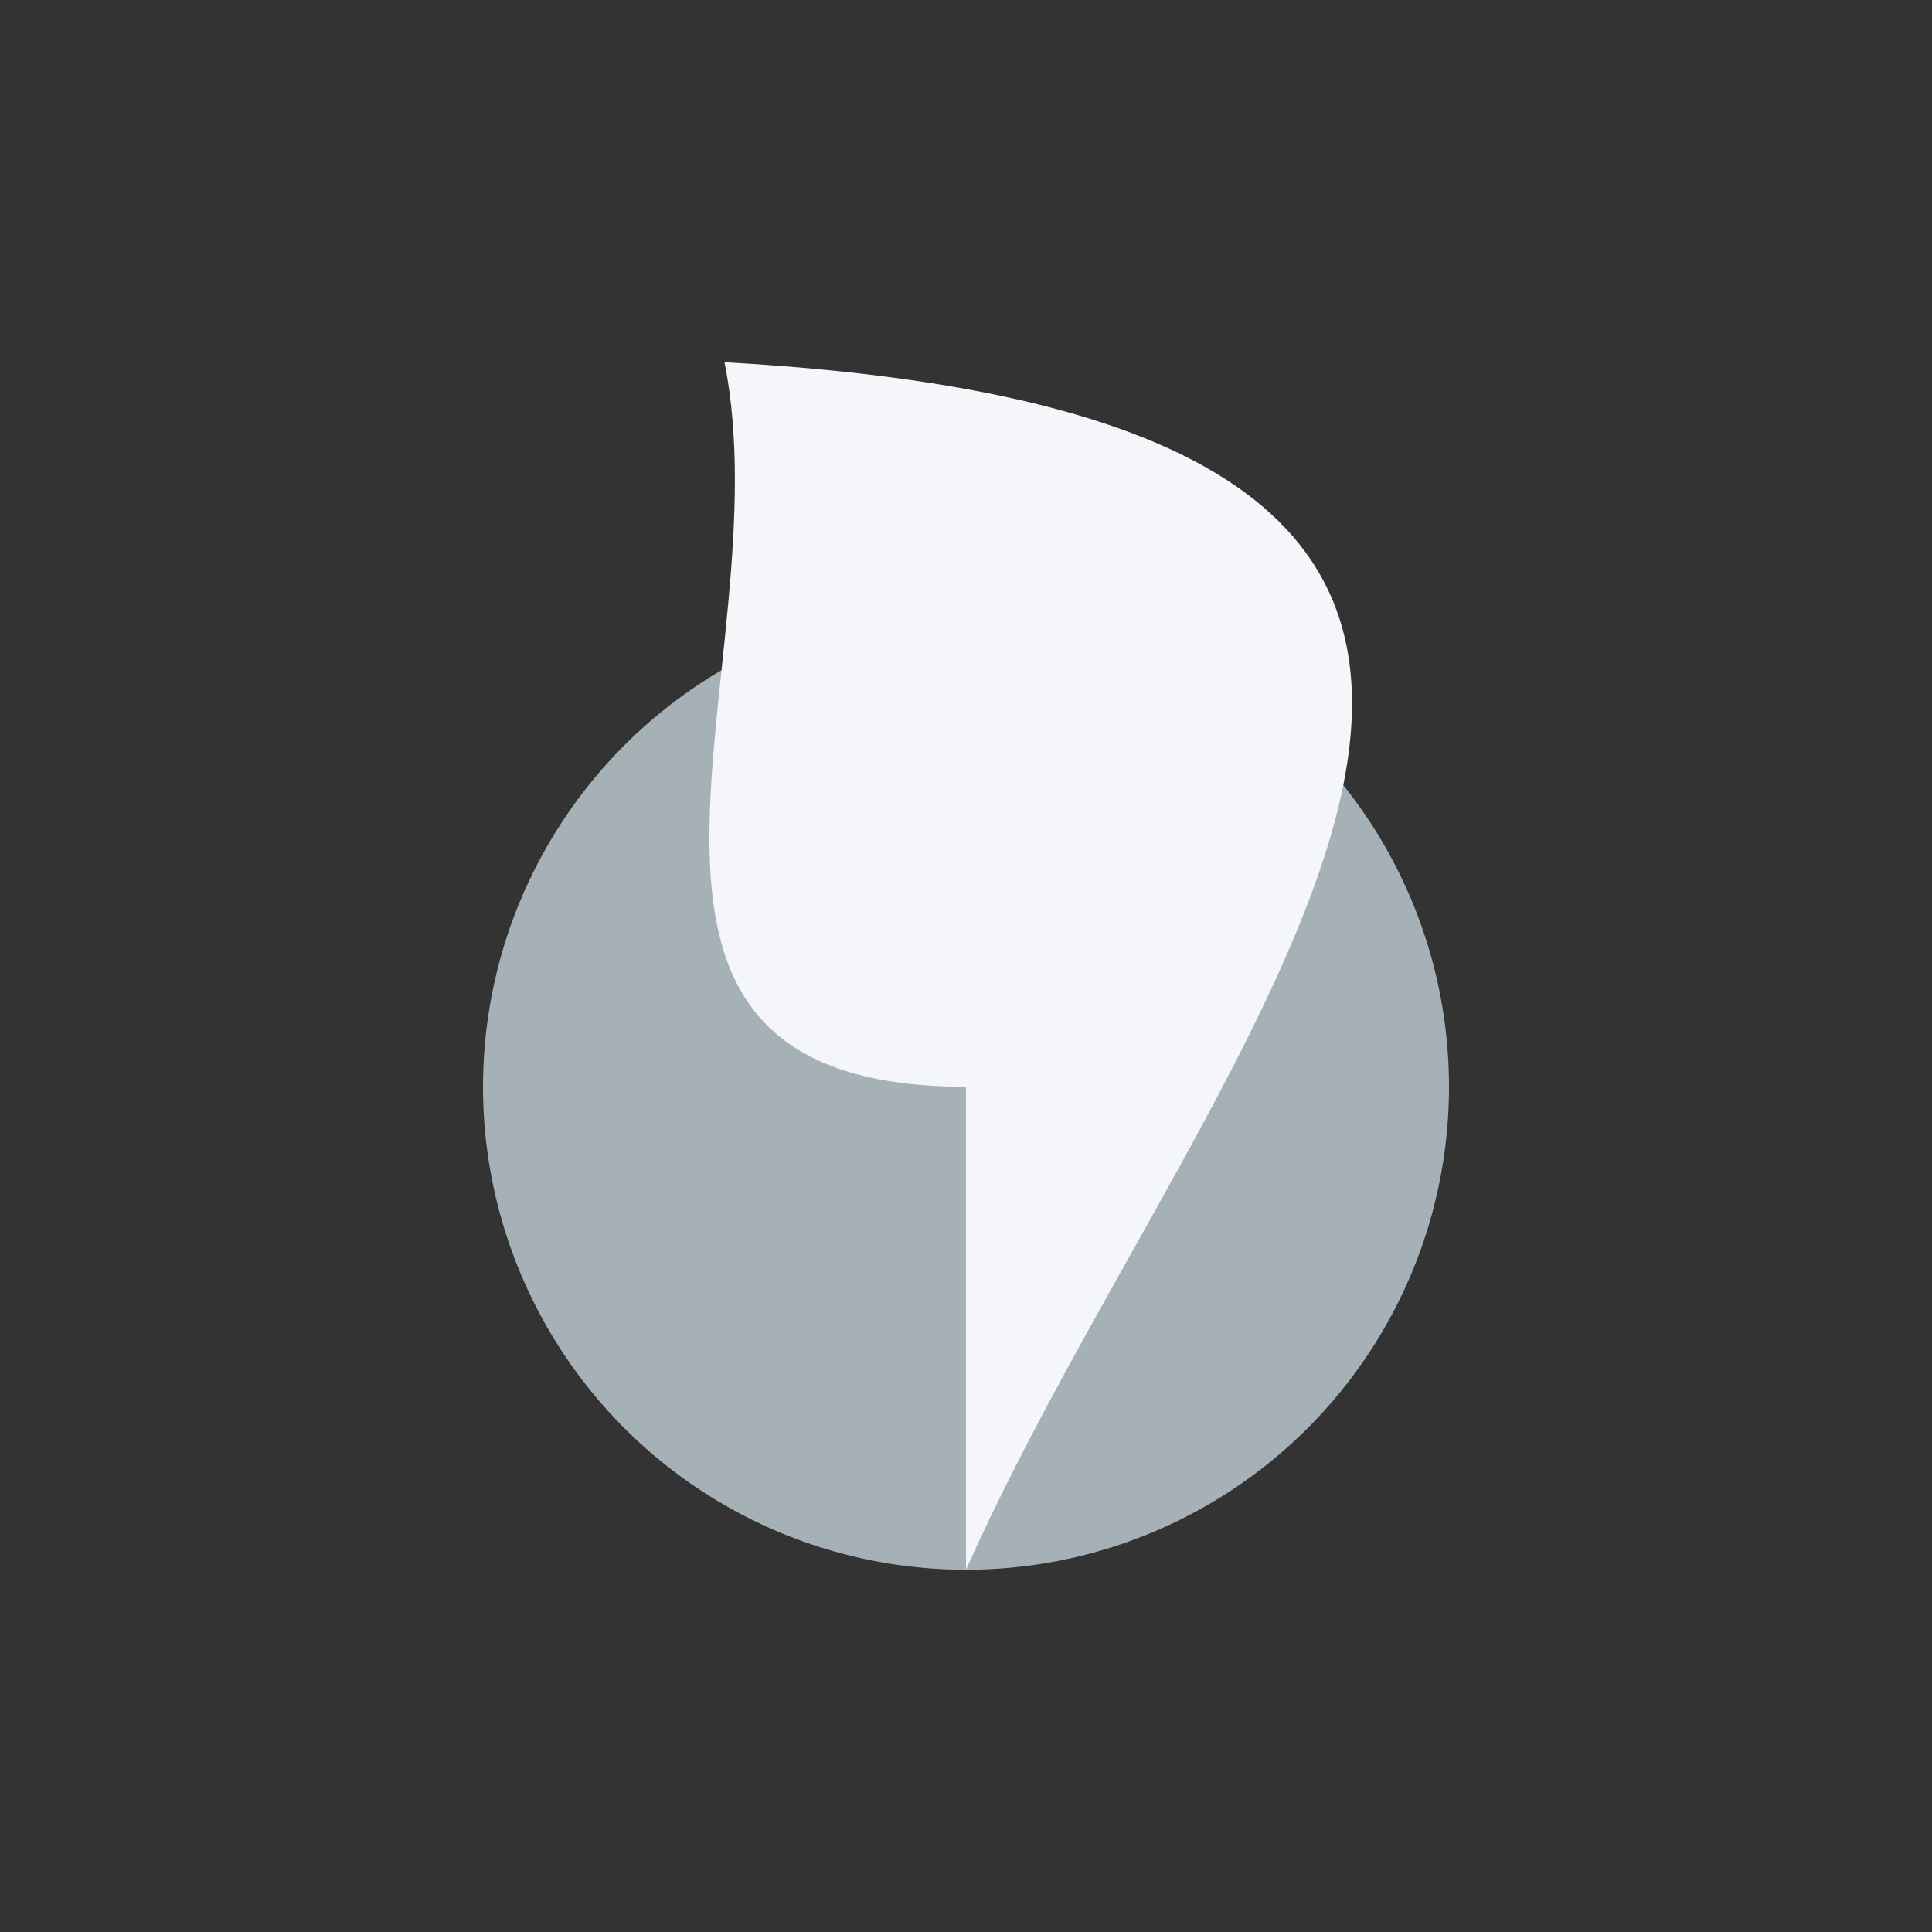
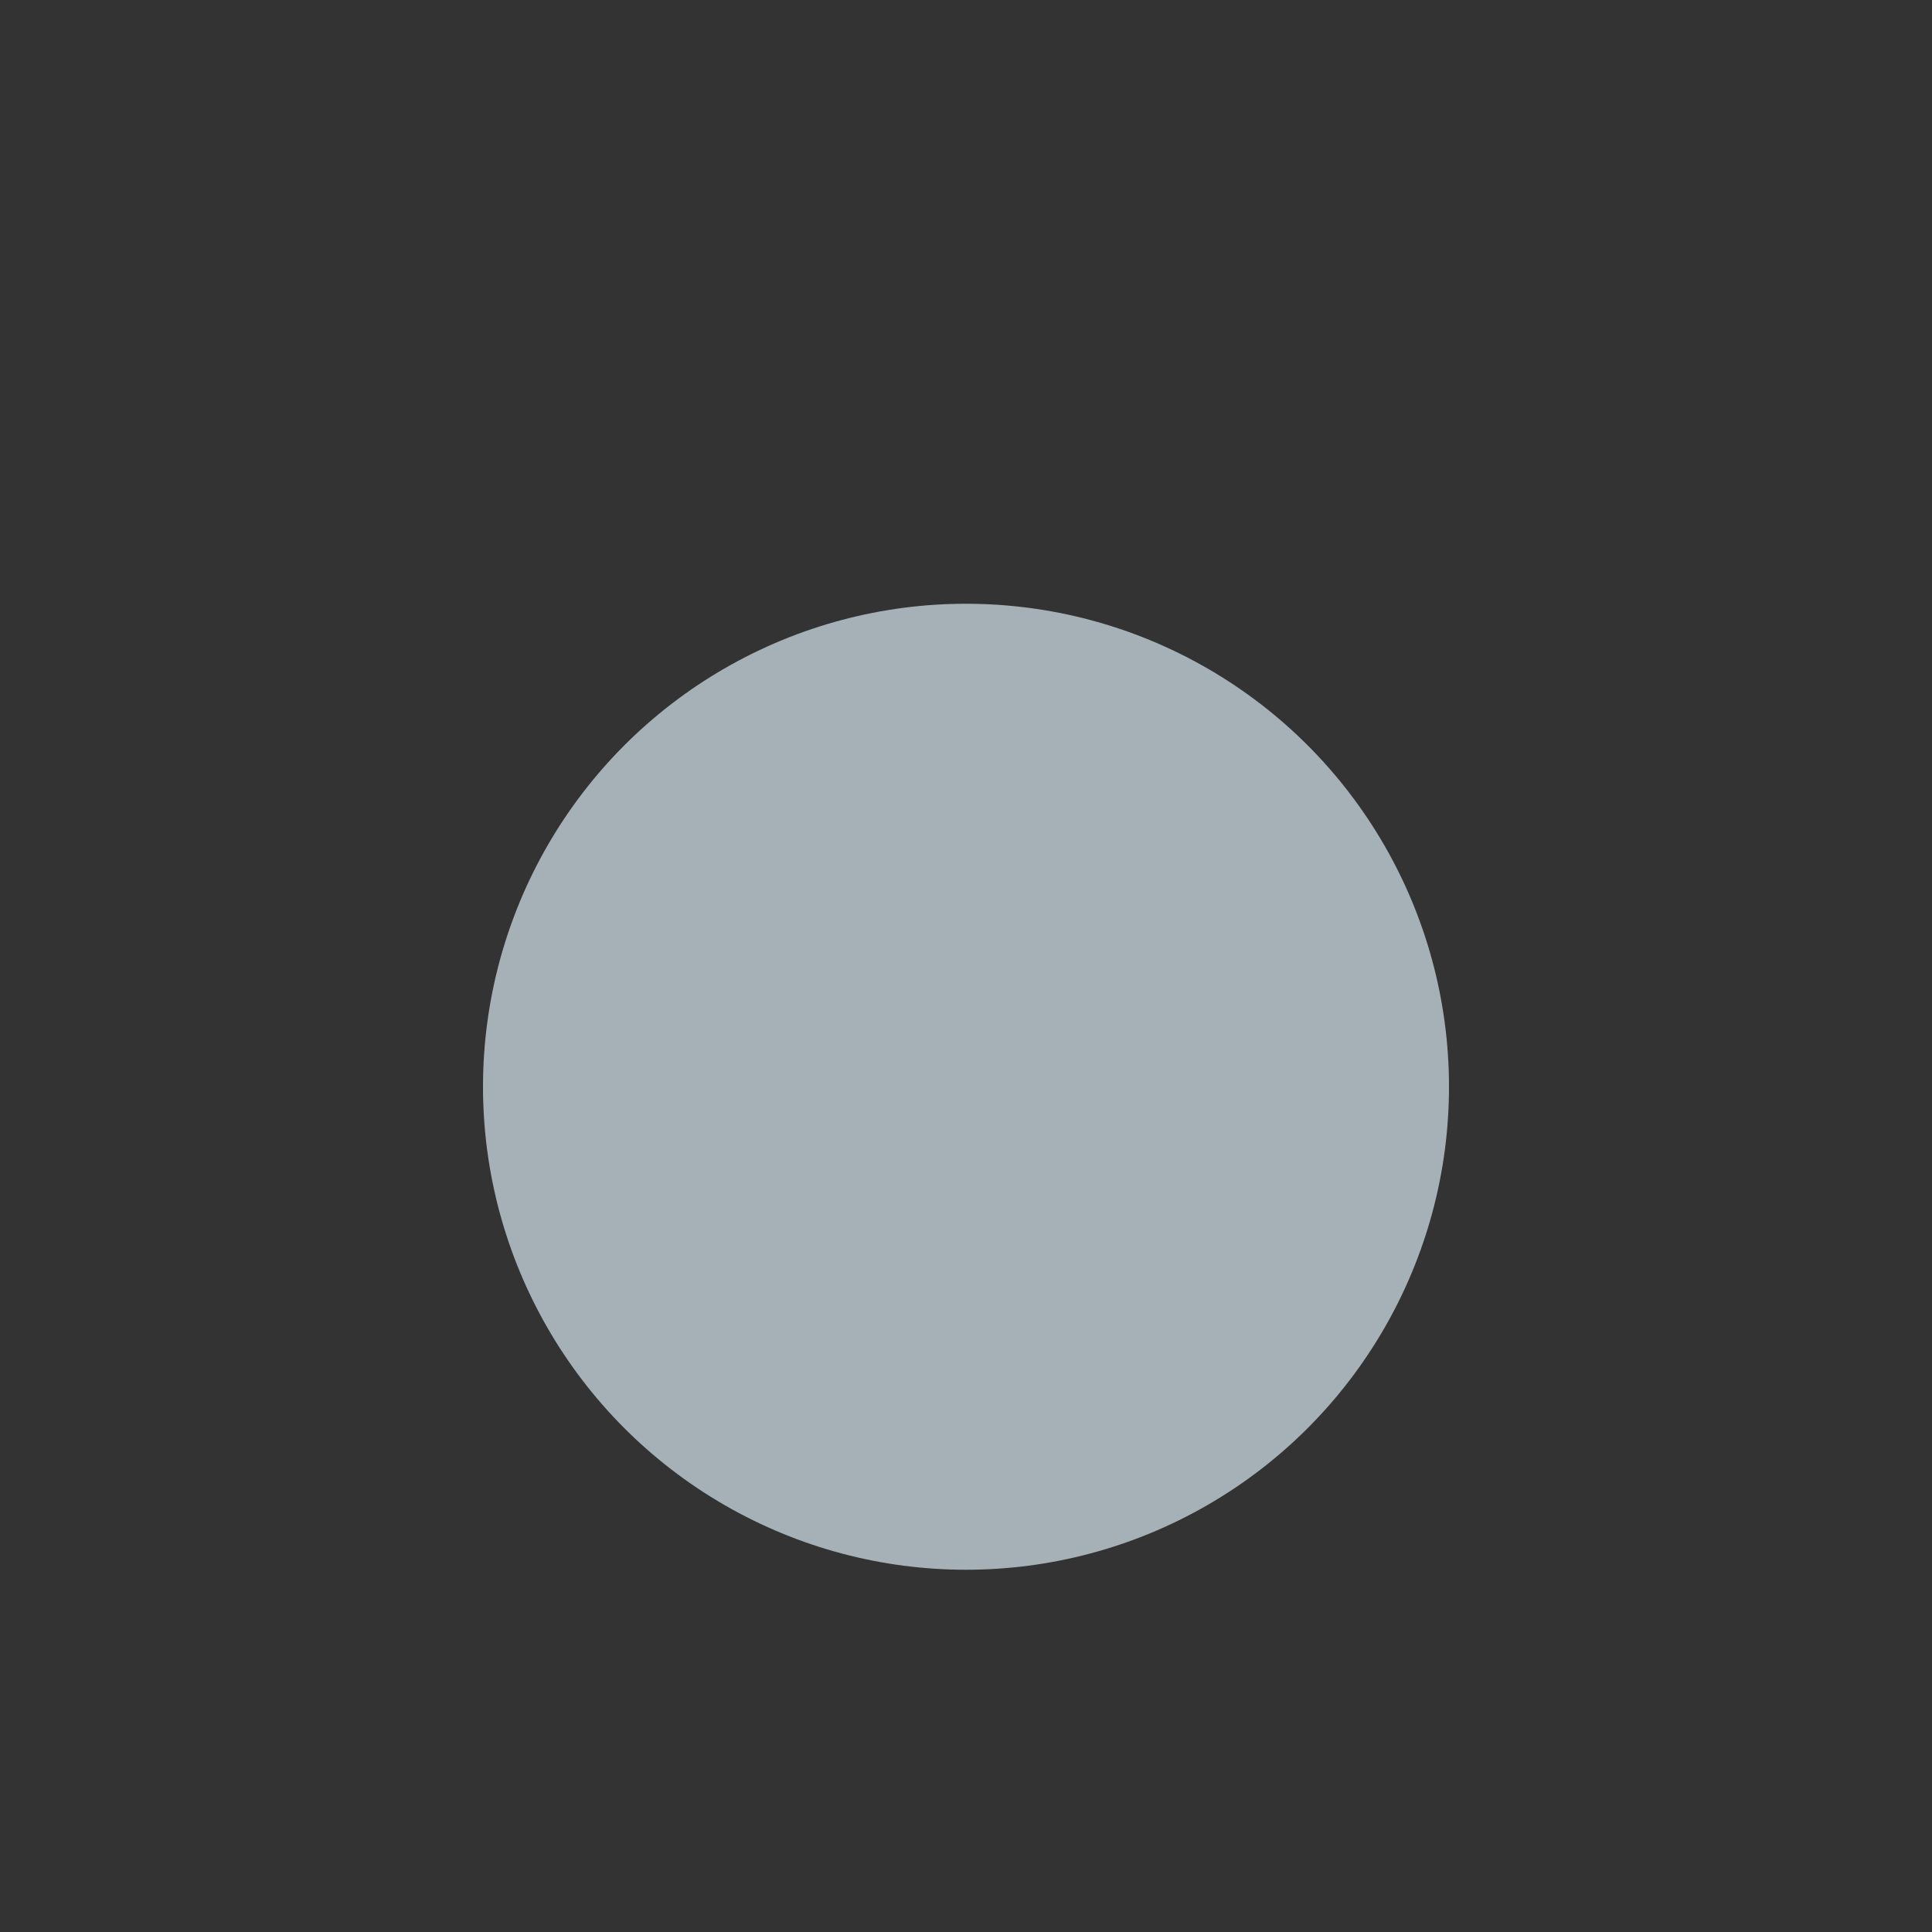
<svg xmlns="http://www.w3.org/2000/svg" width="32" height="32" viewBox="0 0 32 32">
  <rect x="0" y="0" width="32" height="32" fill="#333333" stroke="none" />
  <circle cx="16" cy="18" r="8" fill="#A6B1B7" />
-   <path d="M16 26C20 17 30 7 12 6c1 5-3 12 4 12z" fill="#F5F6FA" />
</svg>